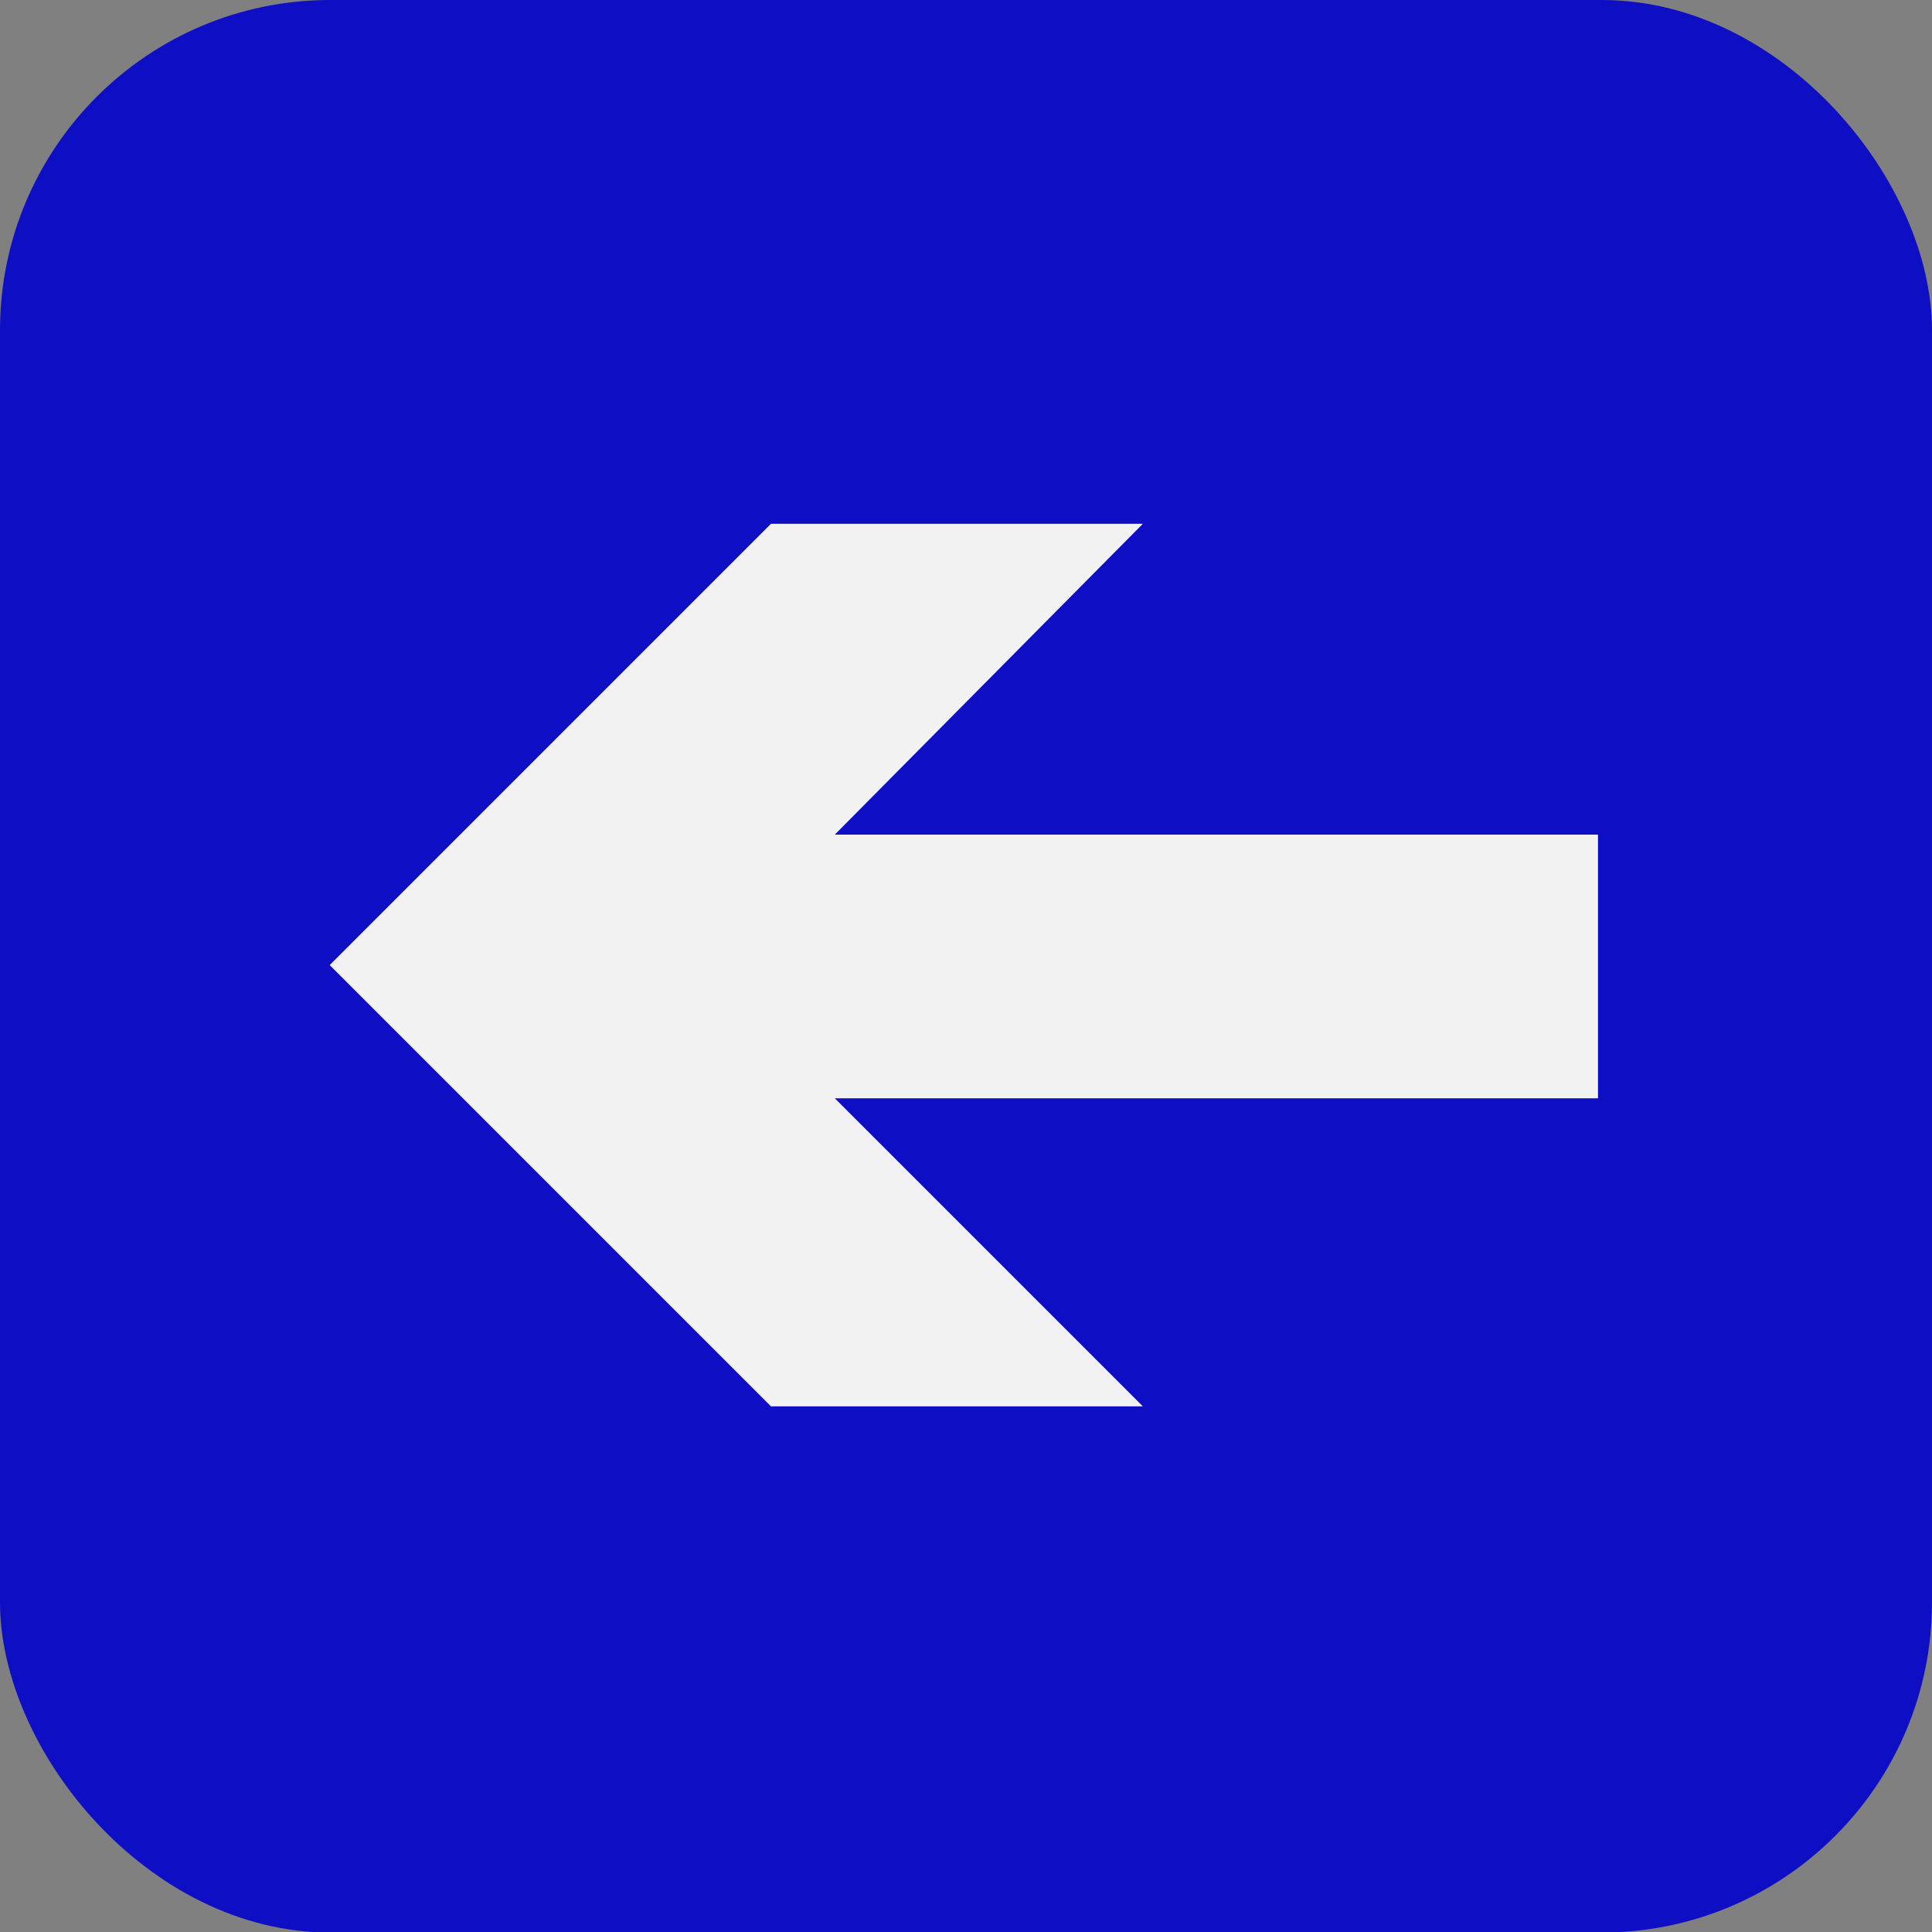
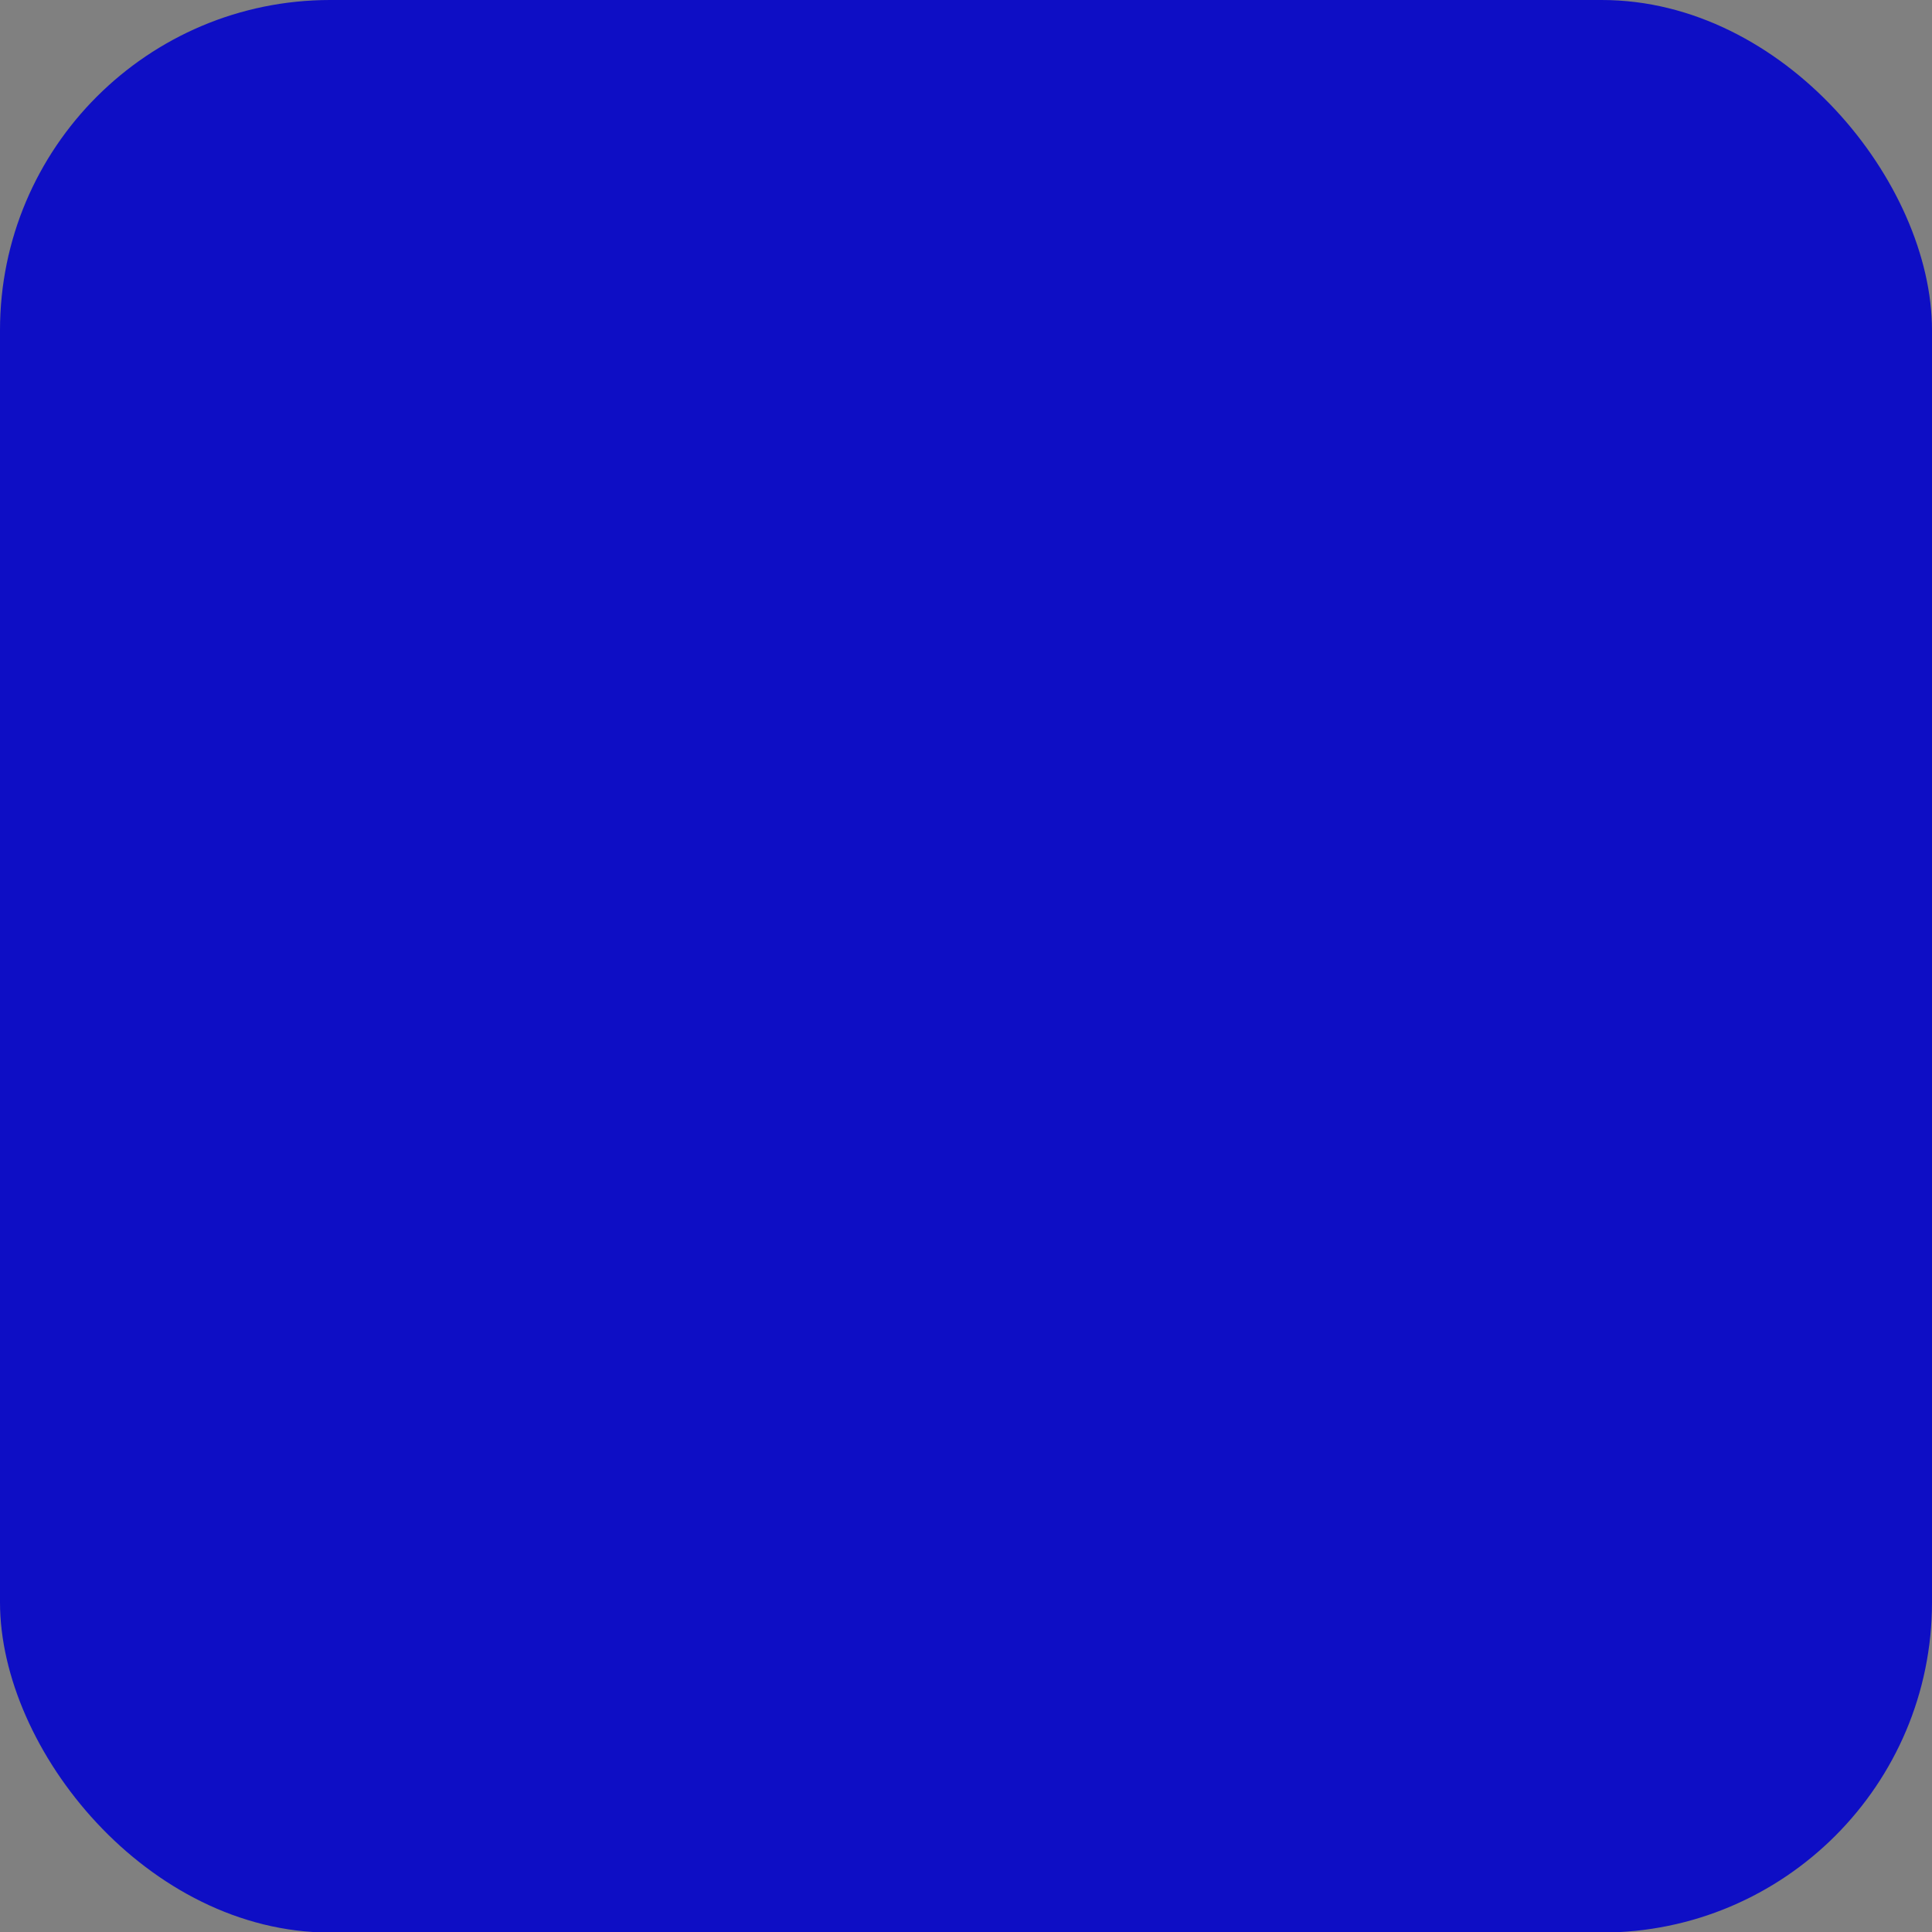
<svg xmlns="http://www.w3.org/2000/svg" xmlns:xlink="http://www.w3.org/1999/xlink" viewBox="0 0 70.2 70.2">
  <rect x="0" y="0" width="70.2" height="70.2" fill="#808080" stroke="none" />
  <defs>
    <symbol id="Arrow_28-2" data-name="Arrow 28" viewBox="0 0 45.7 31.8">
      <rect width="45.7" height="31.75" style="fill:none" />
-       <polygon points="0 11.1 27.5 11.1 16.4 0 29.8 0 45.7 15.9 29.8 31.8 16.4 31.8 27.5 20.6 0 20.6 0 11.1" style="fill:#f2f2f2" />
    </symbol>
  </defs>
  <title>previous</title>
  <g id="Layer_2" data-name="Layer 2">
    <g id="Layer_1-2" data-name="Layer 1">
      <g id="Arrow_28" data-name="Arrow 28">
        <rect width="70.2" height="70.22" rx="12" ry="12" style="fill:#0e0ec5" />
        <use id="Arrow_28-4" data-name="Arrow 28" width="45.7" height="31.75" transform="translate(58.1 51.1) rotate(180) scale(1.01 1.01)" xlink:href="#Arrow_28-2" />
      </g>
    </g>
  </g>
</svg>